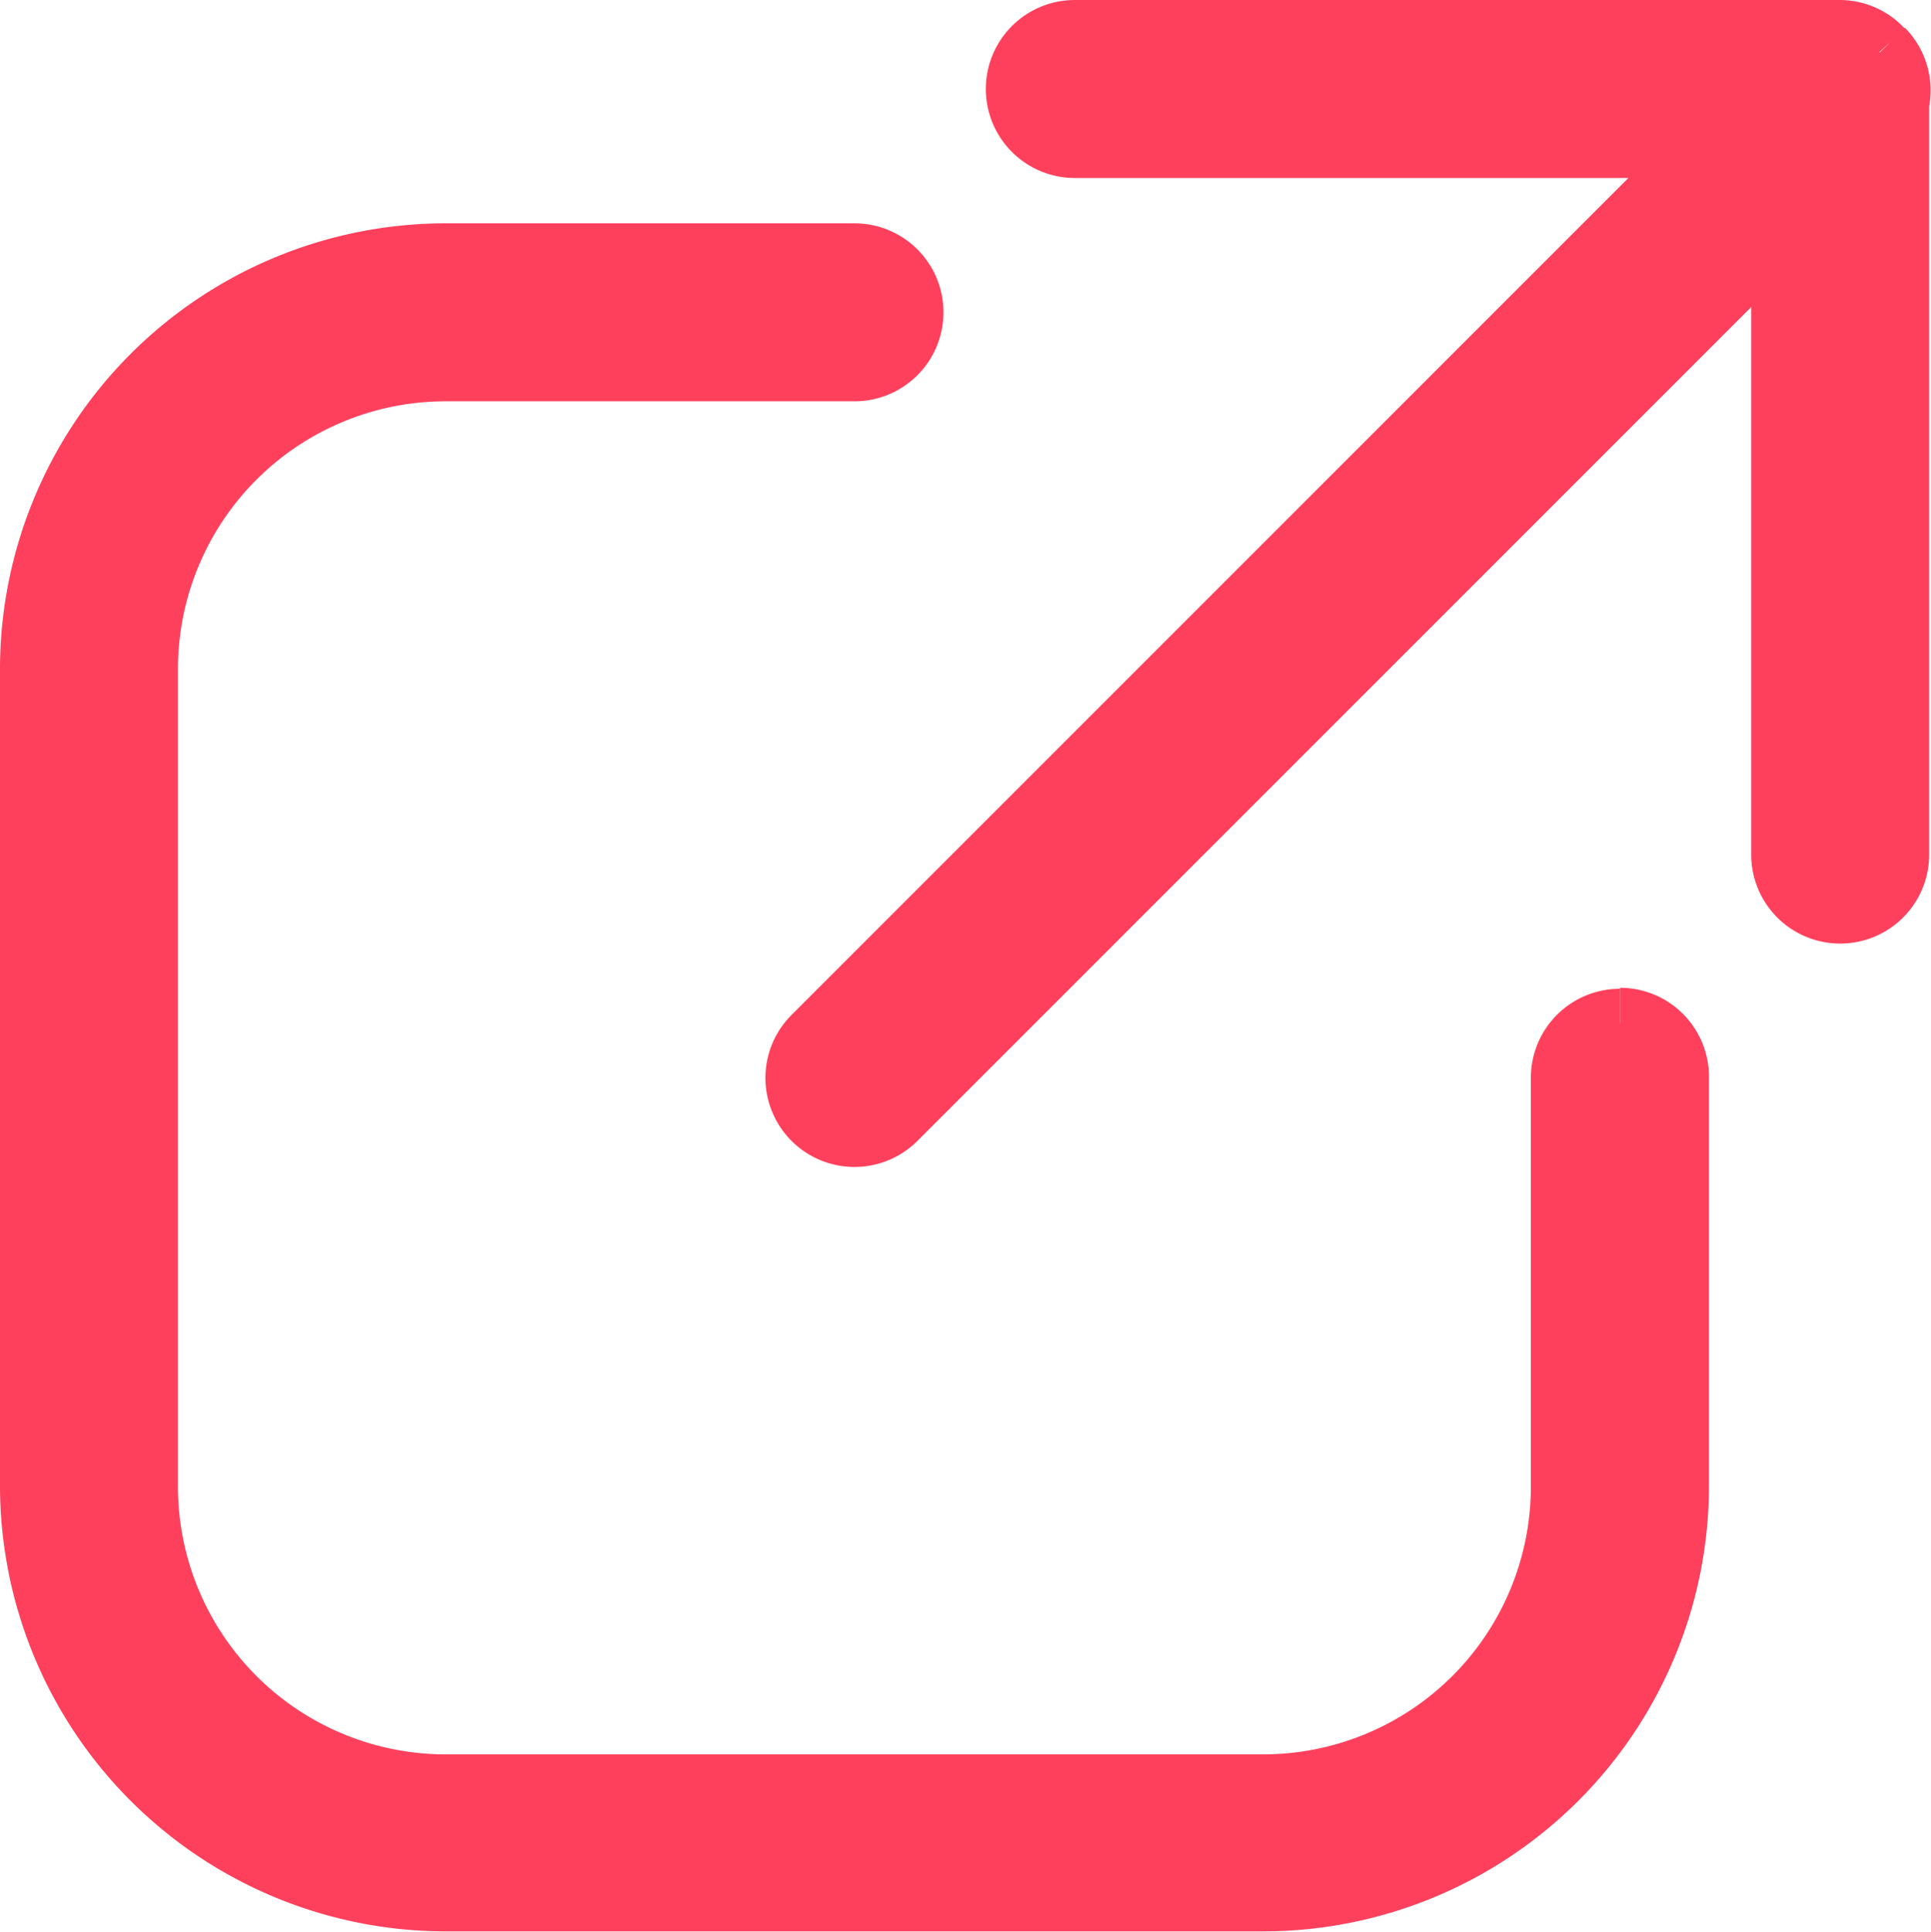
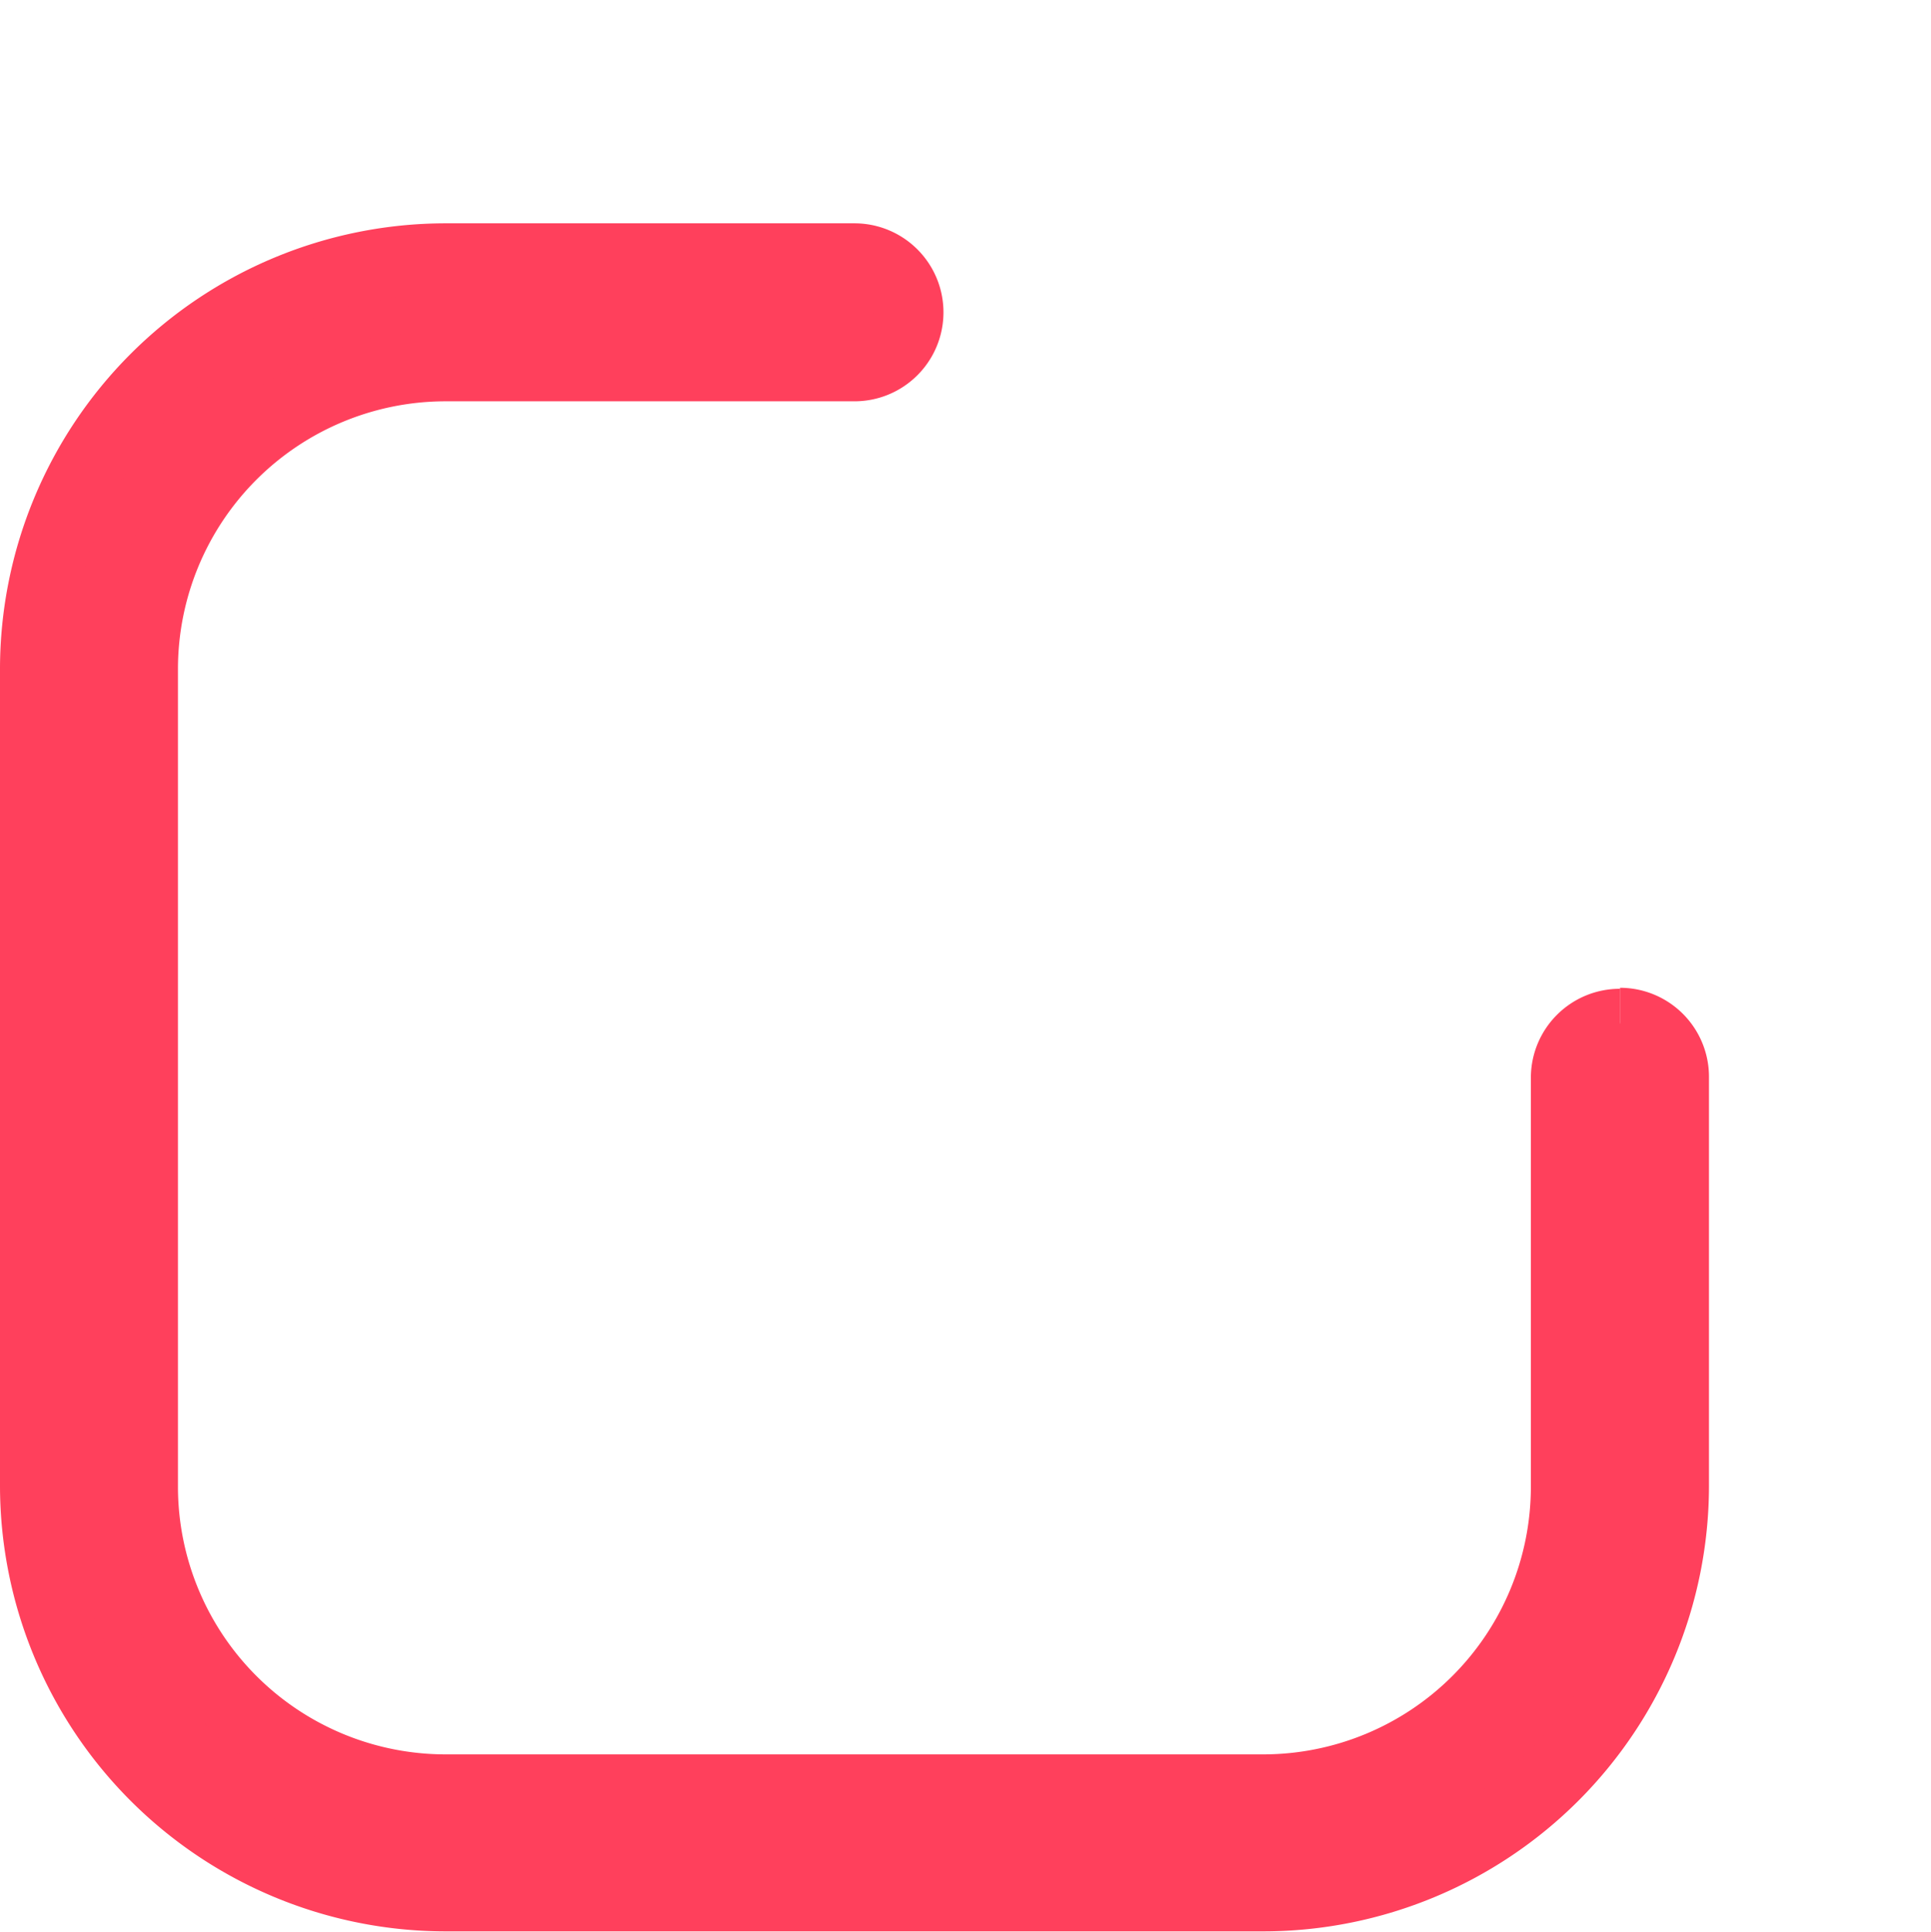
<svg xmlns="http://www.w3.org/2000/svg" width="13.672" height="13.68" viewBox="0 0 13.672 13.68">
  <g id="Gruppe_6438" data-name="Gruppe 6438" transform="translate(0.25 0.25)">
    <path id="Pfad_104169" data-name="Pfad 104169" d="M11.219,52.18a.38.38,0,0,0-.38.38v2.9A2.146,2.146,0,0,1,8.7,57.6H2.9A2.146,2.146,0,0,1,.76,55.456V49.665A2.146,2.146,0,0,1,2.9,47.521H5.8a.38.38,0,1,0,0-.76H2.9a2.907,2.907,0,0,0-2.9,2.9v5.792a2.907,2.907,0,0,0,2.9,2.9H8.7a2.907,2.907,0,0,0,2.9-2.9v-2.9a.38.38,0,0,0-.38-.38" transform="translate(0 -45.18)" fill="#ff405c" stroke="#ff405c" stroke-width="0.5" />
-     <path id="Pfad_104170" data-name="Pfad 104170" d="M167.947.122l-.005,0A.379.379,0,0,0,167.668,0h-5.419a.38.38,0,1,0,0,.76h4.523L160.42,7.112a.38.38,0,1,0,.538.538l6.33-6.33V5.8a.38.38,0,0,0,.76,0V.478a.38.38,0,0,0-.1-.356" transform="translate(-154.889)" fill="#ff405c" stroke="#ff405c" stroke-width="0.5" />
  </g>
</svg>